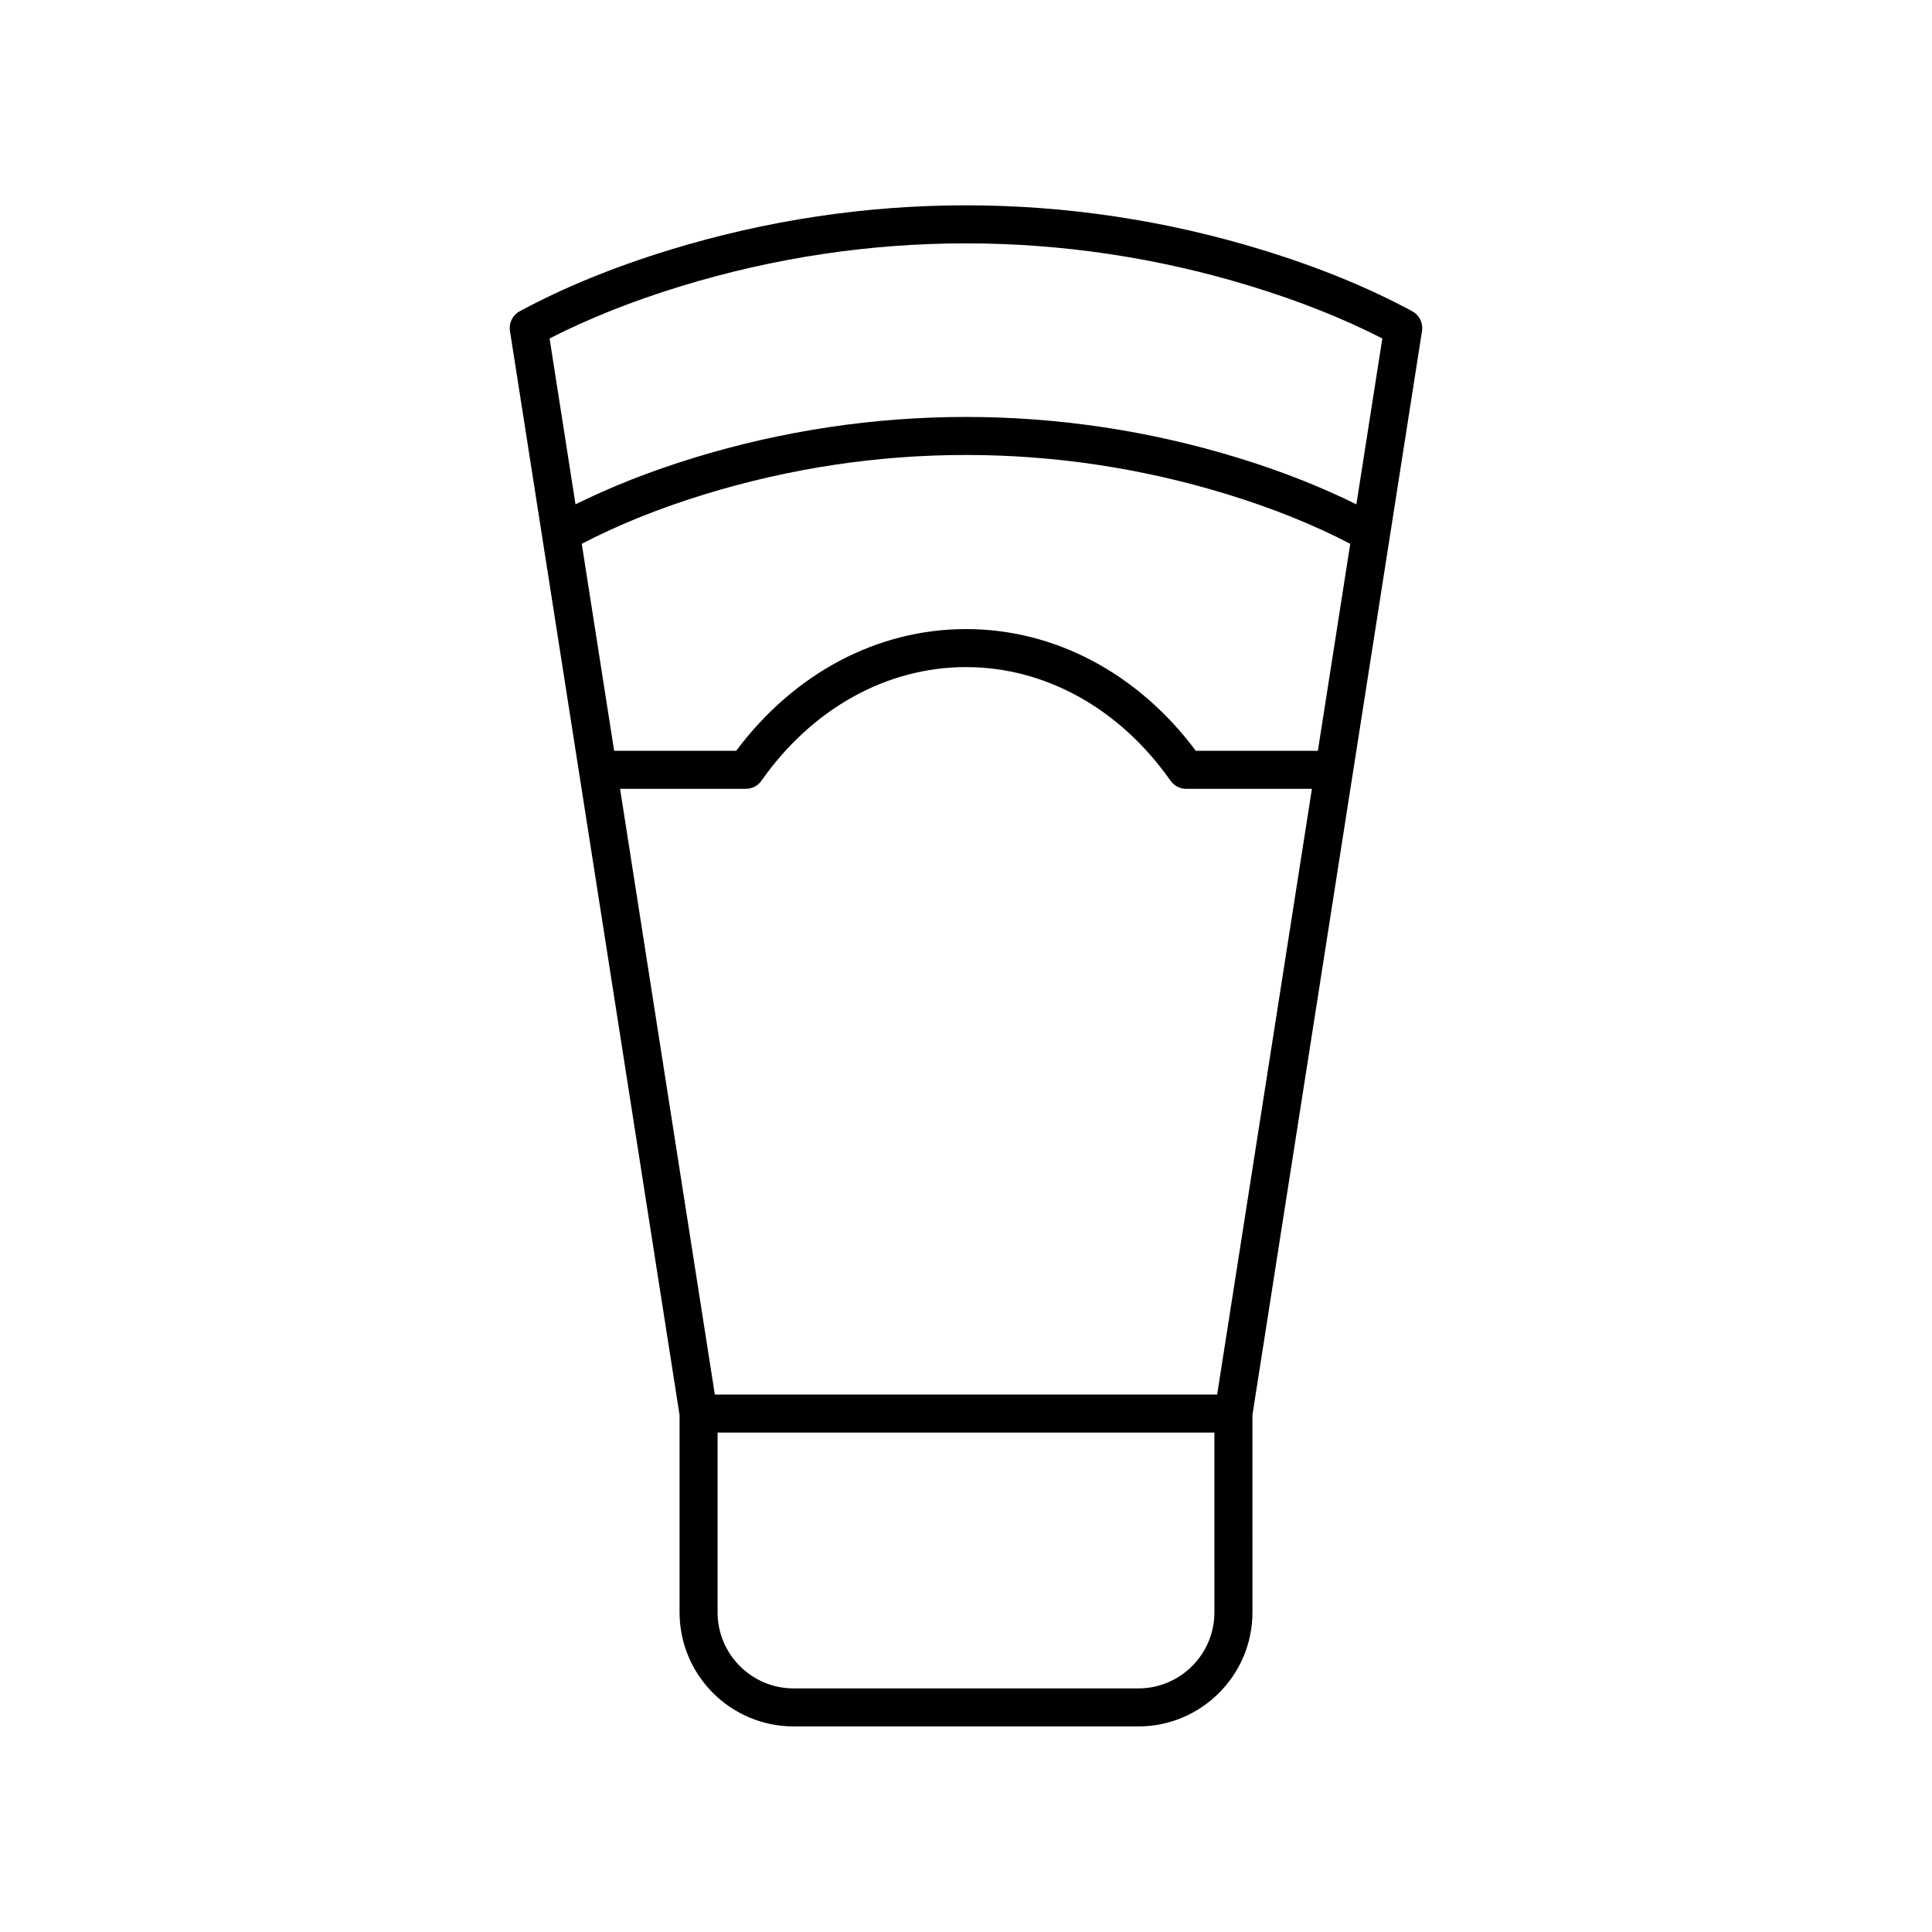
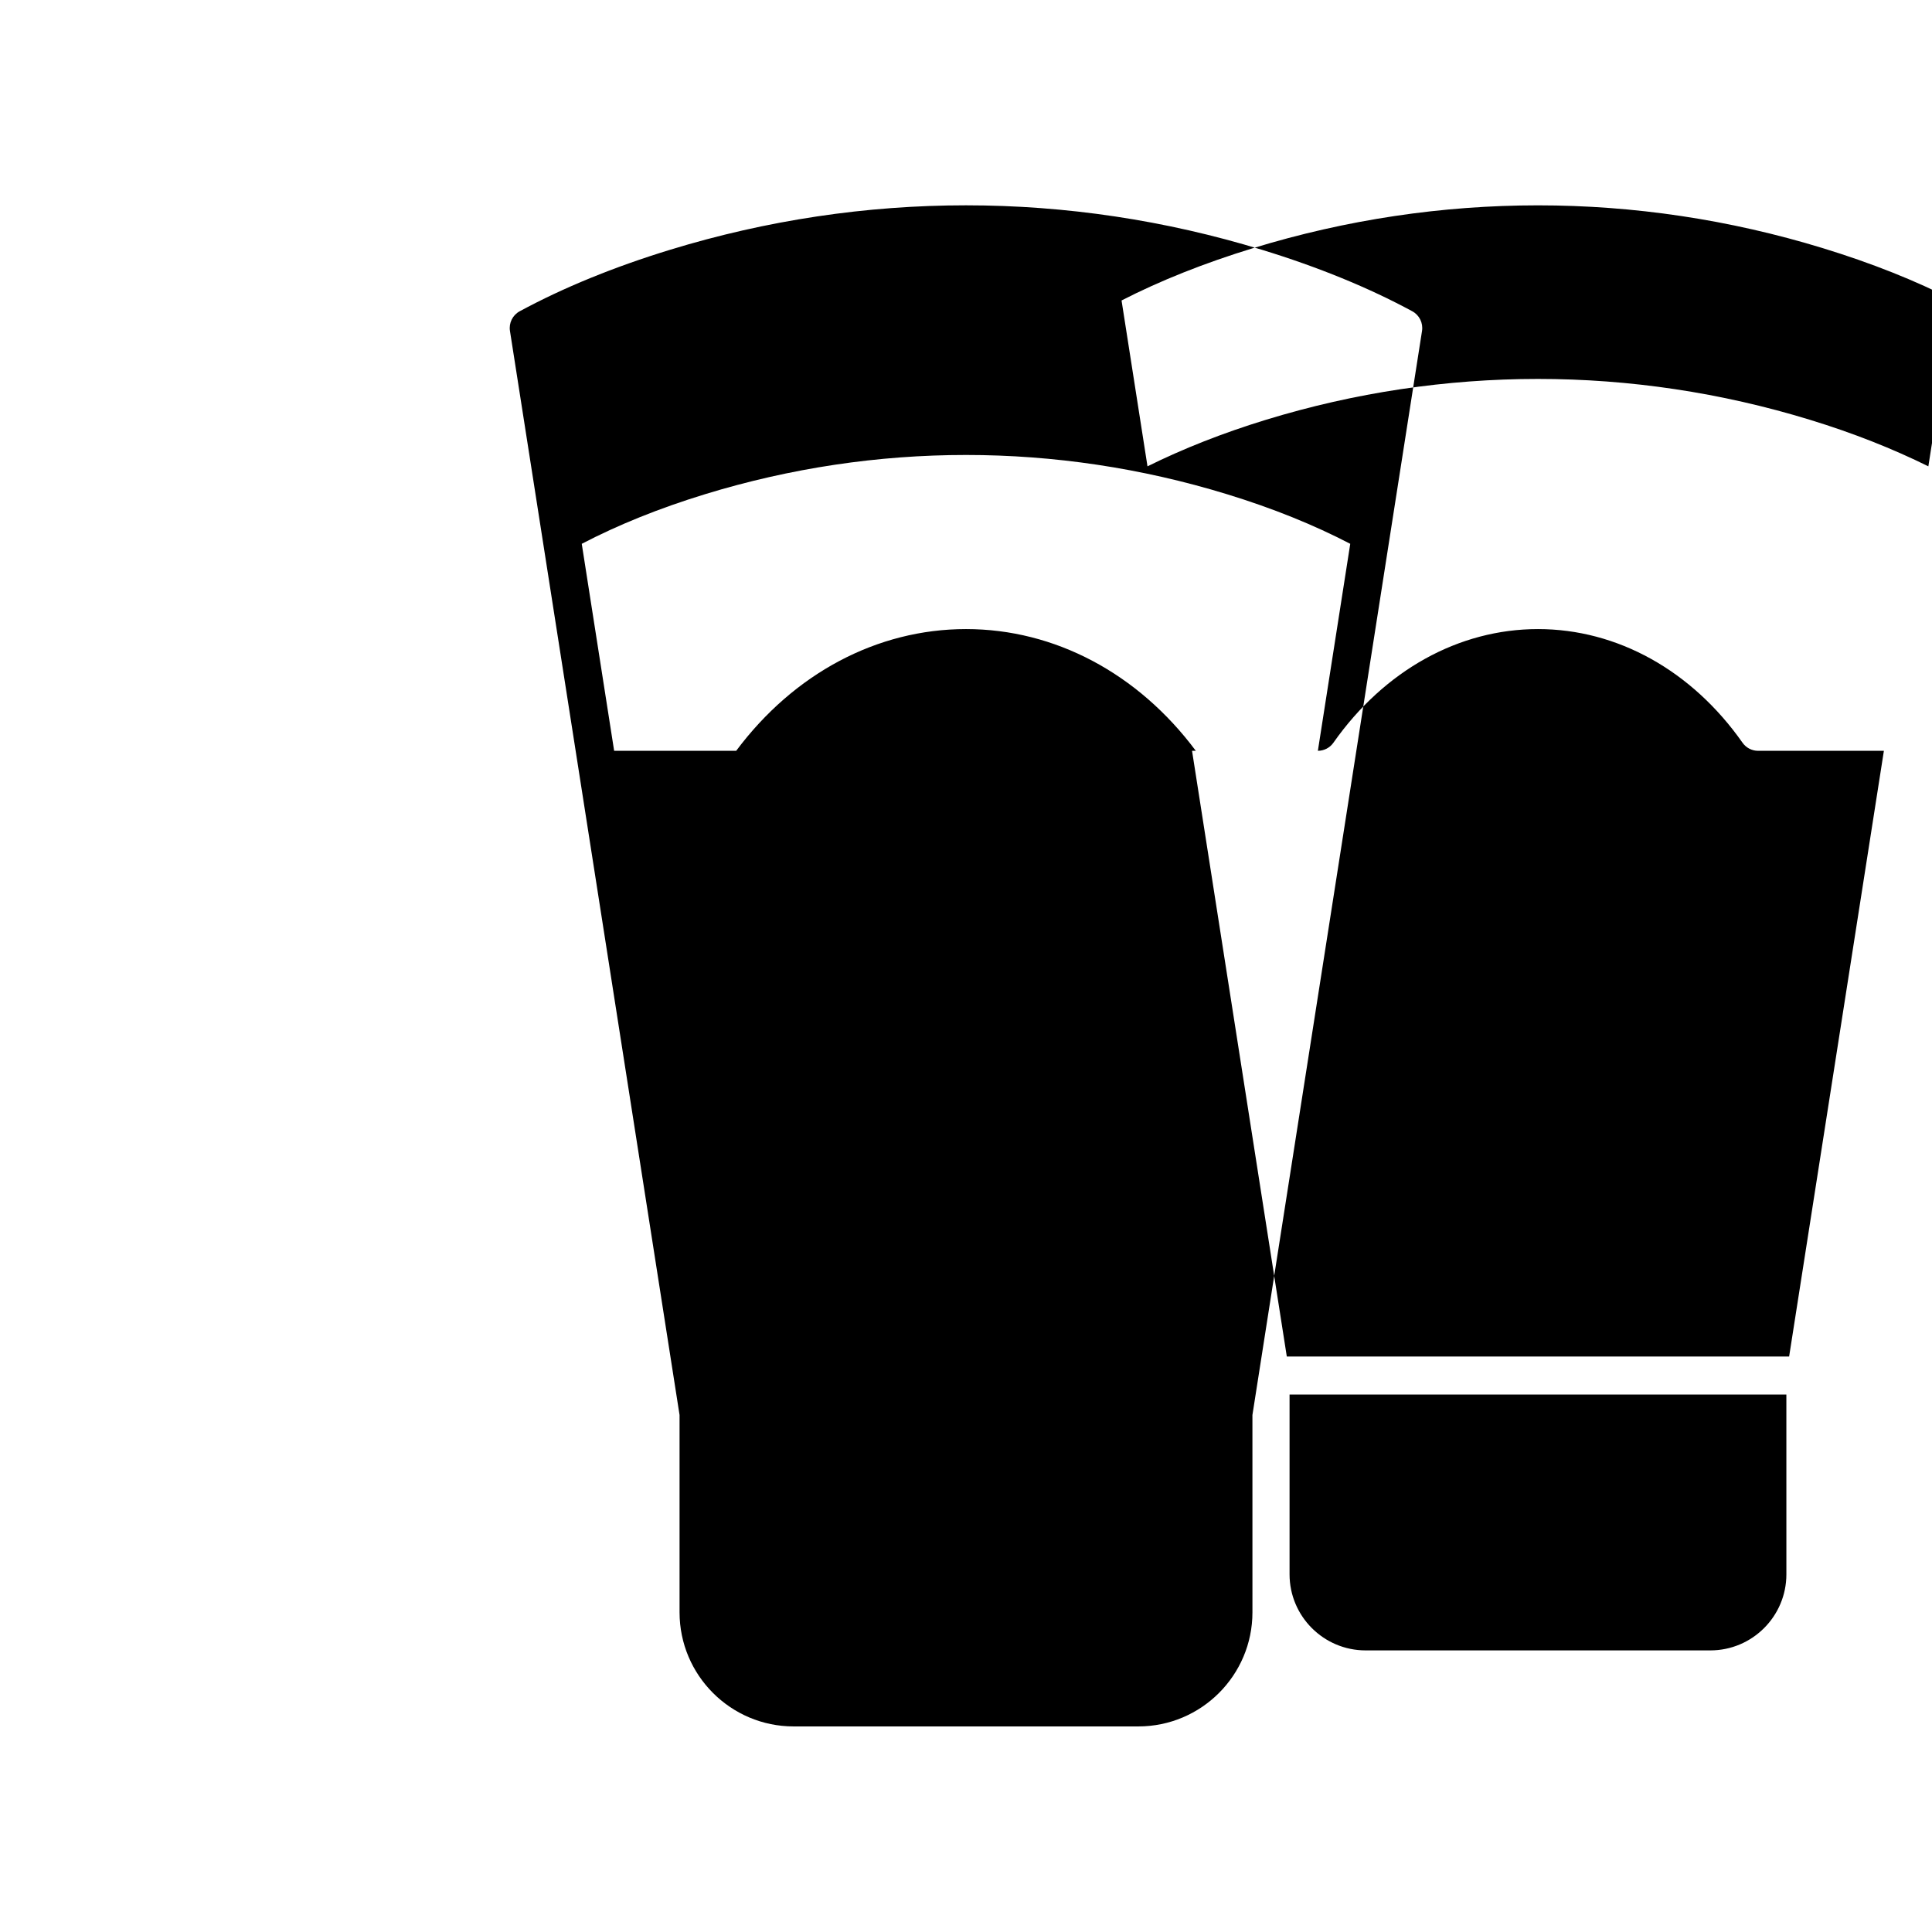
<svg xmlns="http://www.w3.org/2000/svg" fill="#000000" width="800px" height="800px" version="1.1" viewBox="144 144 512 512">
-   <path d="m354.32 601.52h91.359c16.668 0 30.23-13.559 30.23-30.23l-0.004-52.297 44.945-287.29c0.328-2.109-0.699-4.195-2.578-5.211-11.551-6.254-24.953-11.734-39.84-16.293-51.312-15.711-105.55-15.719-156.87 0-14.887 4.559-28.289 10.039-39.84 16.293-1.879 1.016-2.906 3.102-2.578 5.211l44.945 287.29v52.297c0 16.668 13.559 30.23 30.23 30.23zm138.93-258.55h-32.348c-15.316-20.535-37.379-32.258-60.898-32.258-23.523 0-45.582 11.723-60.902 32.258h-32.348l-8.582-54.852c9.566-4.988 20.516-9.426 32.699-13.156 45.227-13.852 93.039-13.852 138.26 0 12.184 3.731 23.129 8.168 32.699 13.156zm-151.58 10.074c1.641 0 3.18-0.801 4.121-2.144 13.445-19.137 33.207-30.113 54.211-30.113s40.762 10.977 54.207 30.117c0.945 1.344 2.481 2.144 4.121 2.144h33.34l-25.113 160.52h-133.12l-25.113-160.52zm124.16 218.25c0 11.113-9.039 20.152-20.152 20.152h-91.359c-11.113 0-20.152-9.039-20.152-20.152v-47.648h131.66zm-141.32-351.46c49.383-15.121 101.58-15.121 150.96 0 12.91 3.953 24.621 8.613 34.859 13.867l-6.875 43.957c-9.383-4.644-19.863-8.805-31.383-12.332-47.152-14.441-97.004-14.441-144.17 0-11.52 3.527-22 7.688-31.383 12.332l-6.875-43.957c10.238-5.254 21.949-9.914 34.859-13.867z" />
+   <path d="m354.32 601.52h91.359c16.668 0 30.23-13.559 30.23-30.23l-0.004-52.297 44.945-287.29c0.328-2.109-0.699-4.195-2.578-5.211-11.551-6.254-24.953-11.734-39.84-16.293-51.312-15.711-105.55-15.719-156.87 0-14.887 4.559-28.289 10.039-39.84 16.293-1.879 1.016-2.906 3.102-2.578 5.211l44.945 287.29v52.297c0 16.668 13.559 30.23 30.23 30.23zm138.93-258.55h-32.348c-15.316-20.535-37.379-32.258-60.898-32.258-23.523 0-45.582 11.723-60.902 32.258h-32.348l-8.582-54.852c9.566-4.988 20.516-9.426 32.699-13.156 45.227-13.852 93.039-13.852 138.26 0 12.184 3.731 23.129 8.168 32.699 13.156zc1.641 0 3.18-0.801 4.121-2.144 13.445-19.137 33.207-30.113 54.211-30.113s40.762 10.977 54.207 30.117c0.945 1.344 2.481 2.144 4.121 2.144h33.34l-25.113 160.52h-133.12l-25.113-160.52zm124.16 218.25c0 11.113-9.039 20.152-20.152 20.152h-91.359c-11.113 0-20.152-9.039-20.152-20.152v-47.648h131.66zm-141.32-351.46c49.383-15.121 101.58-15.121 150.96 0 12.91 3.953 24.621 8.613 34.859 13.867l-6.875 43.957c-9.383-4.644-19.863-8.805-31.383-12.332-47.152-14.441-97.004-14.441-144.17 0-11.52 3.527-22 7.688-31.383 12.332l-6.875-43.957c10.238-5.254 21.949-9.914 34.859-13.867z" />
</svg>